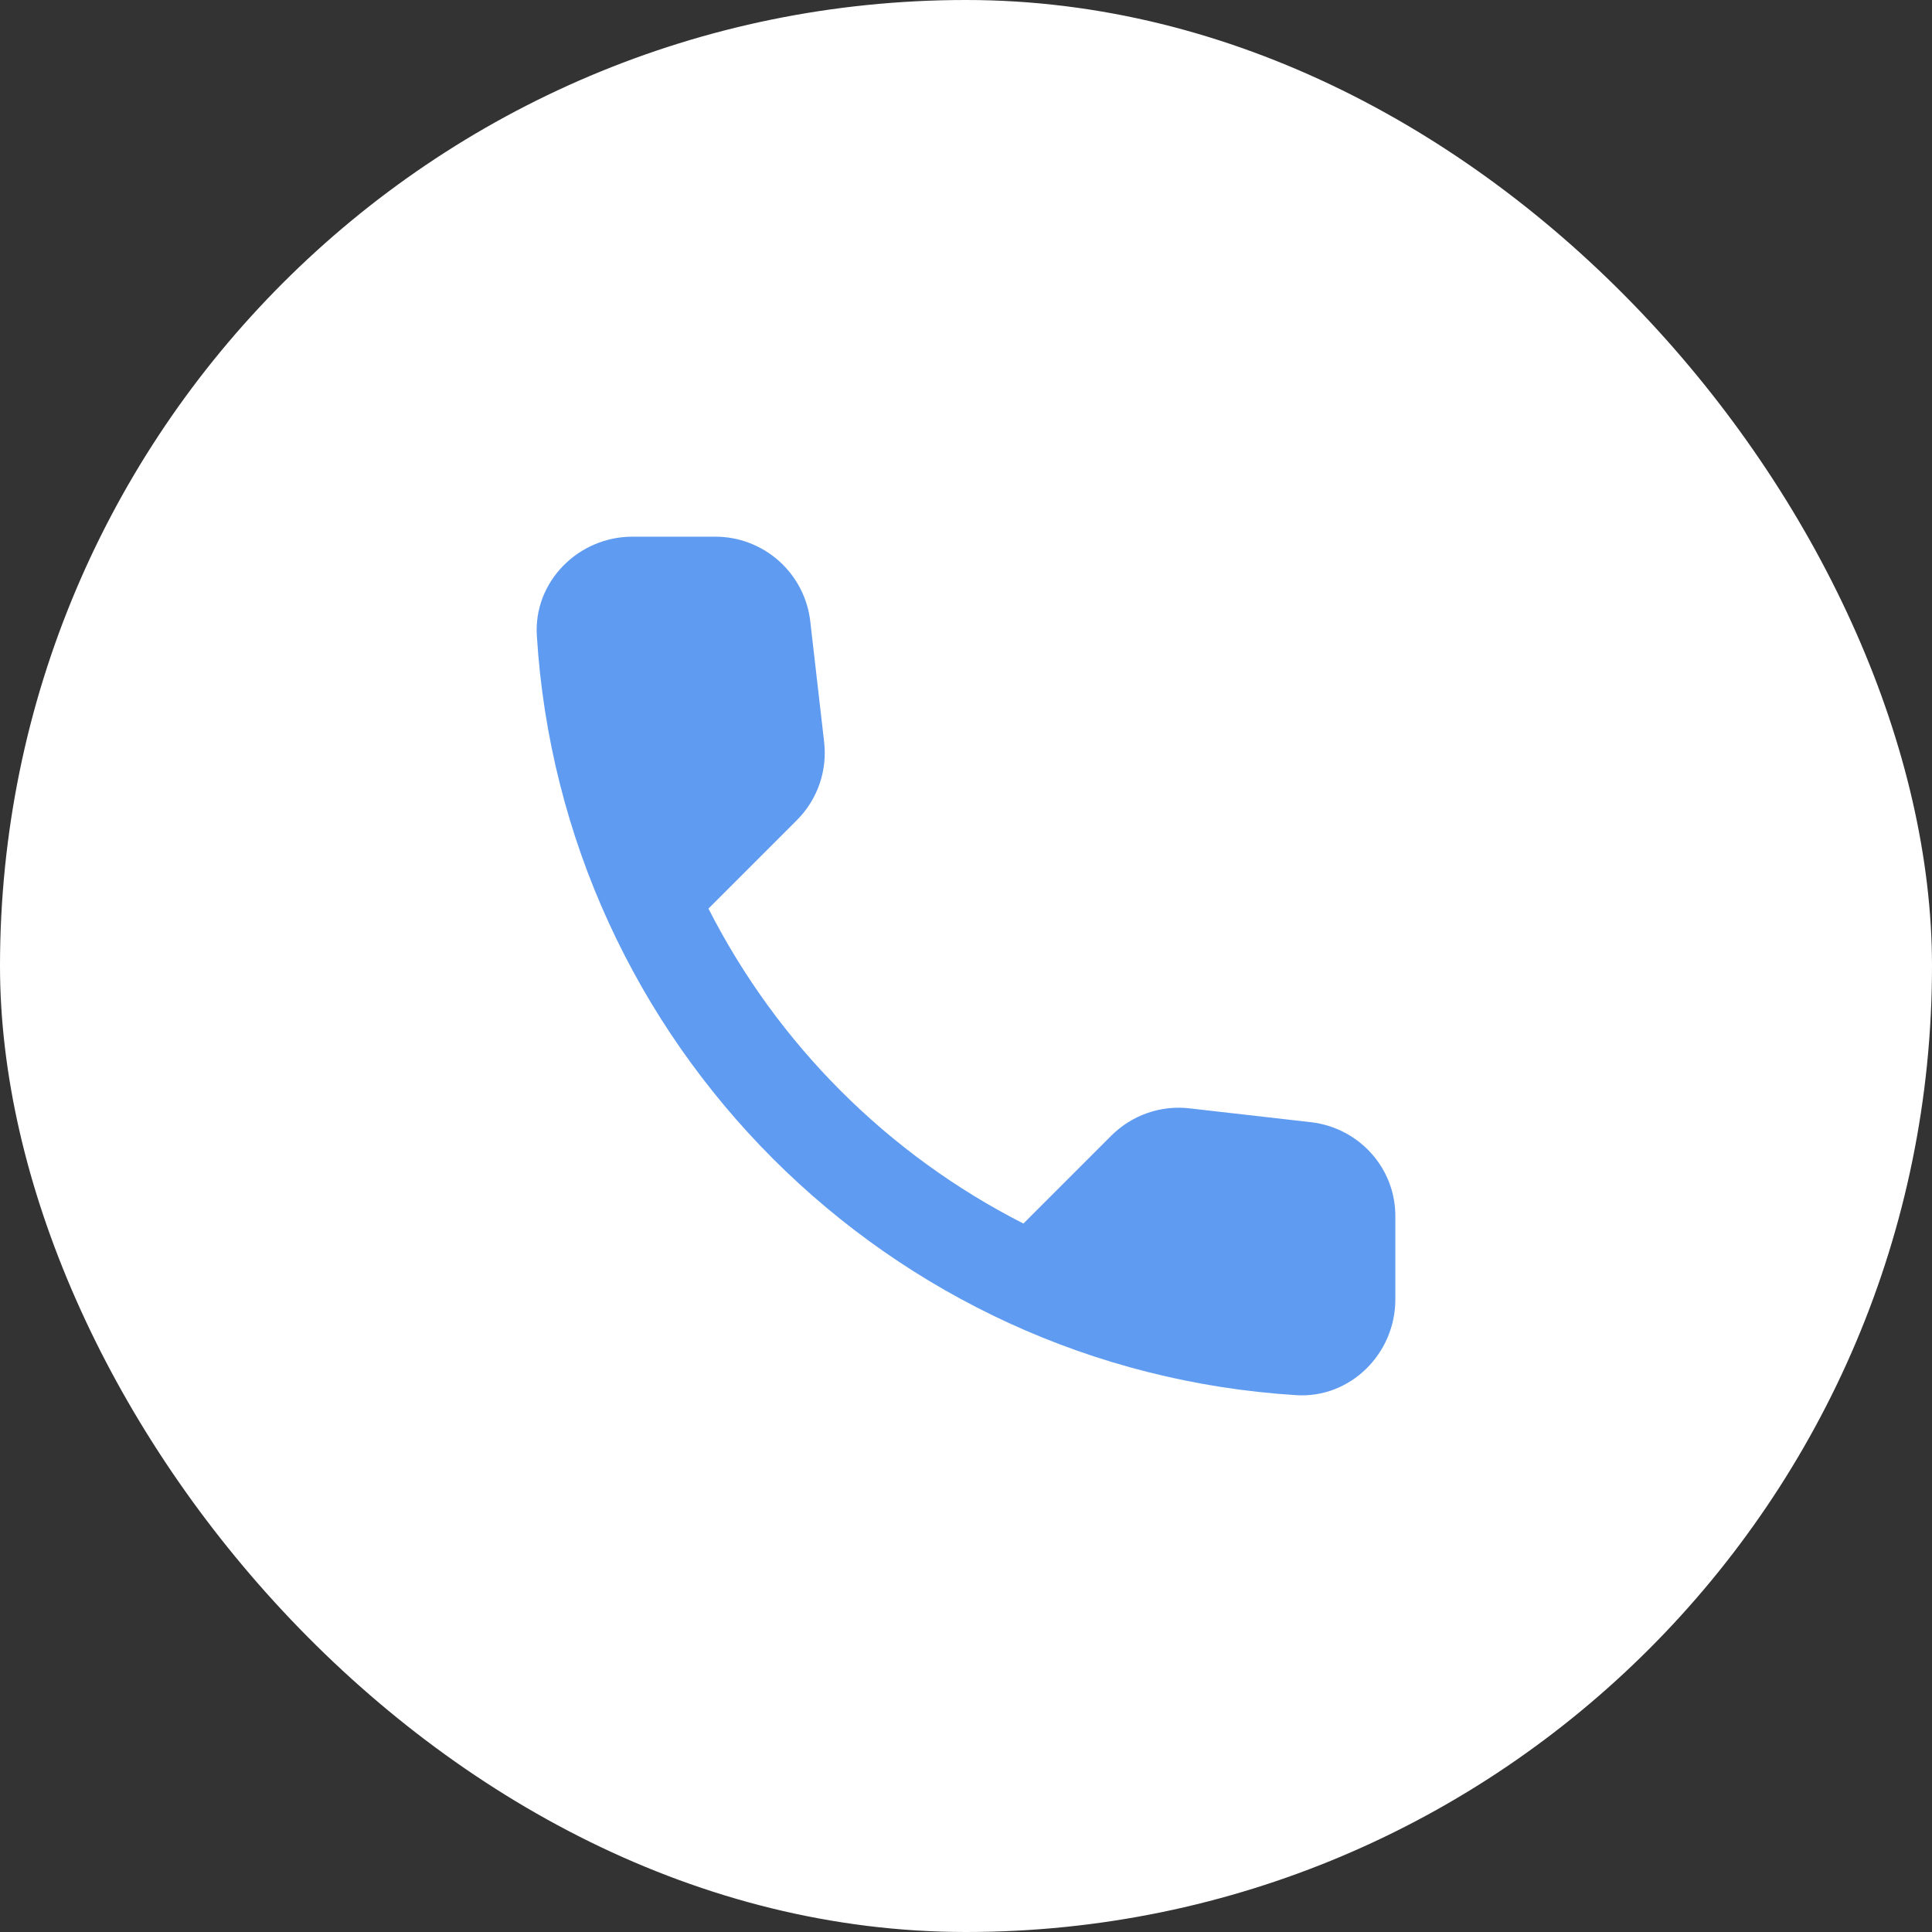
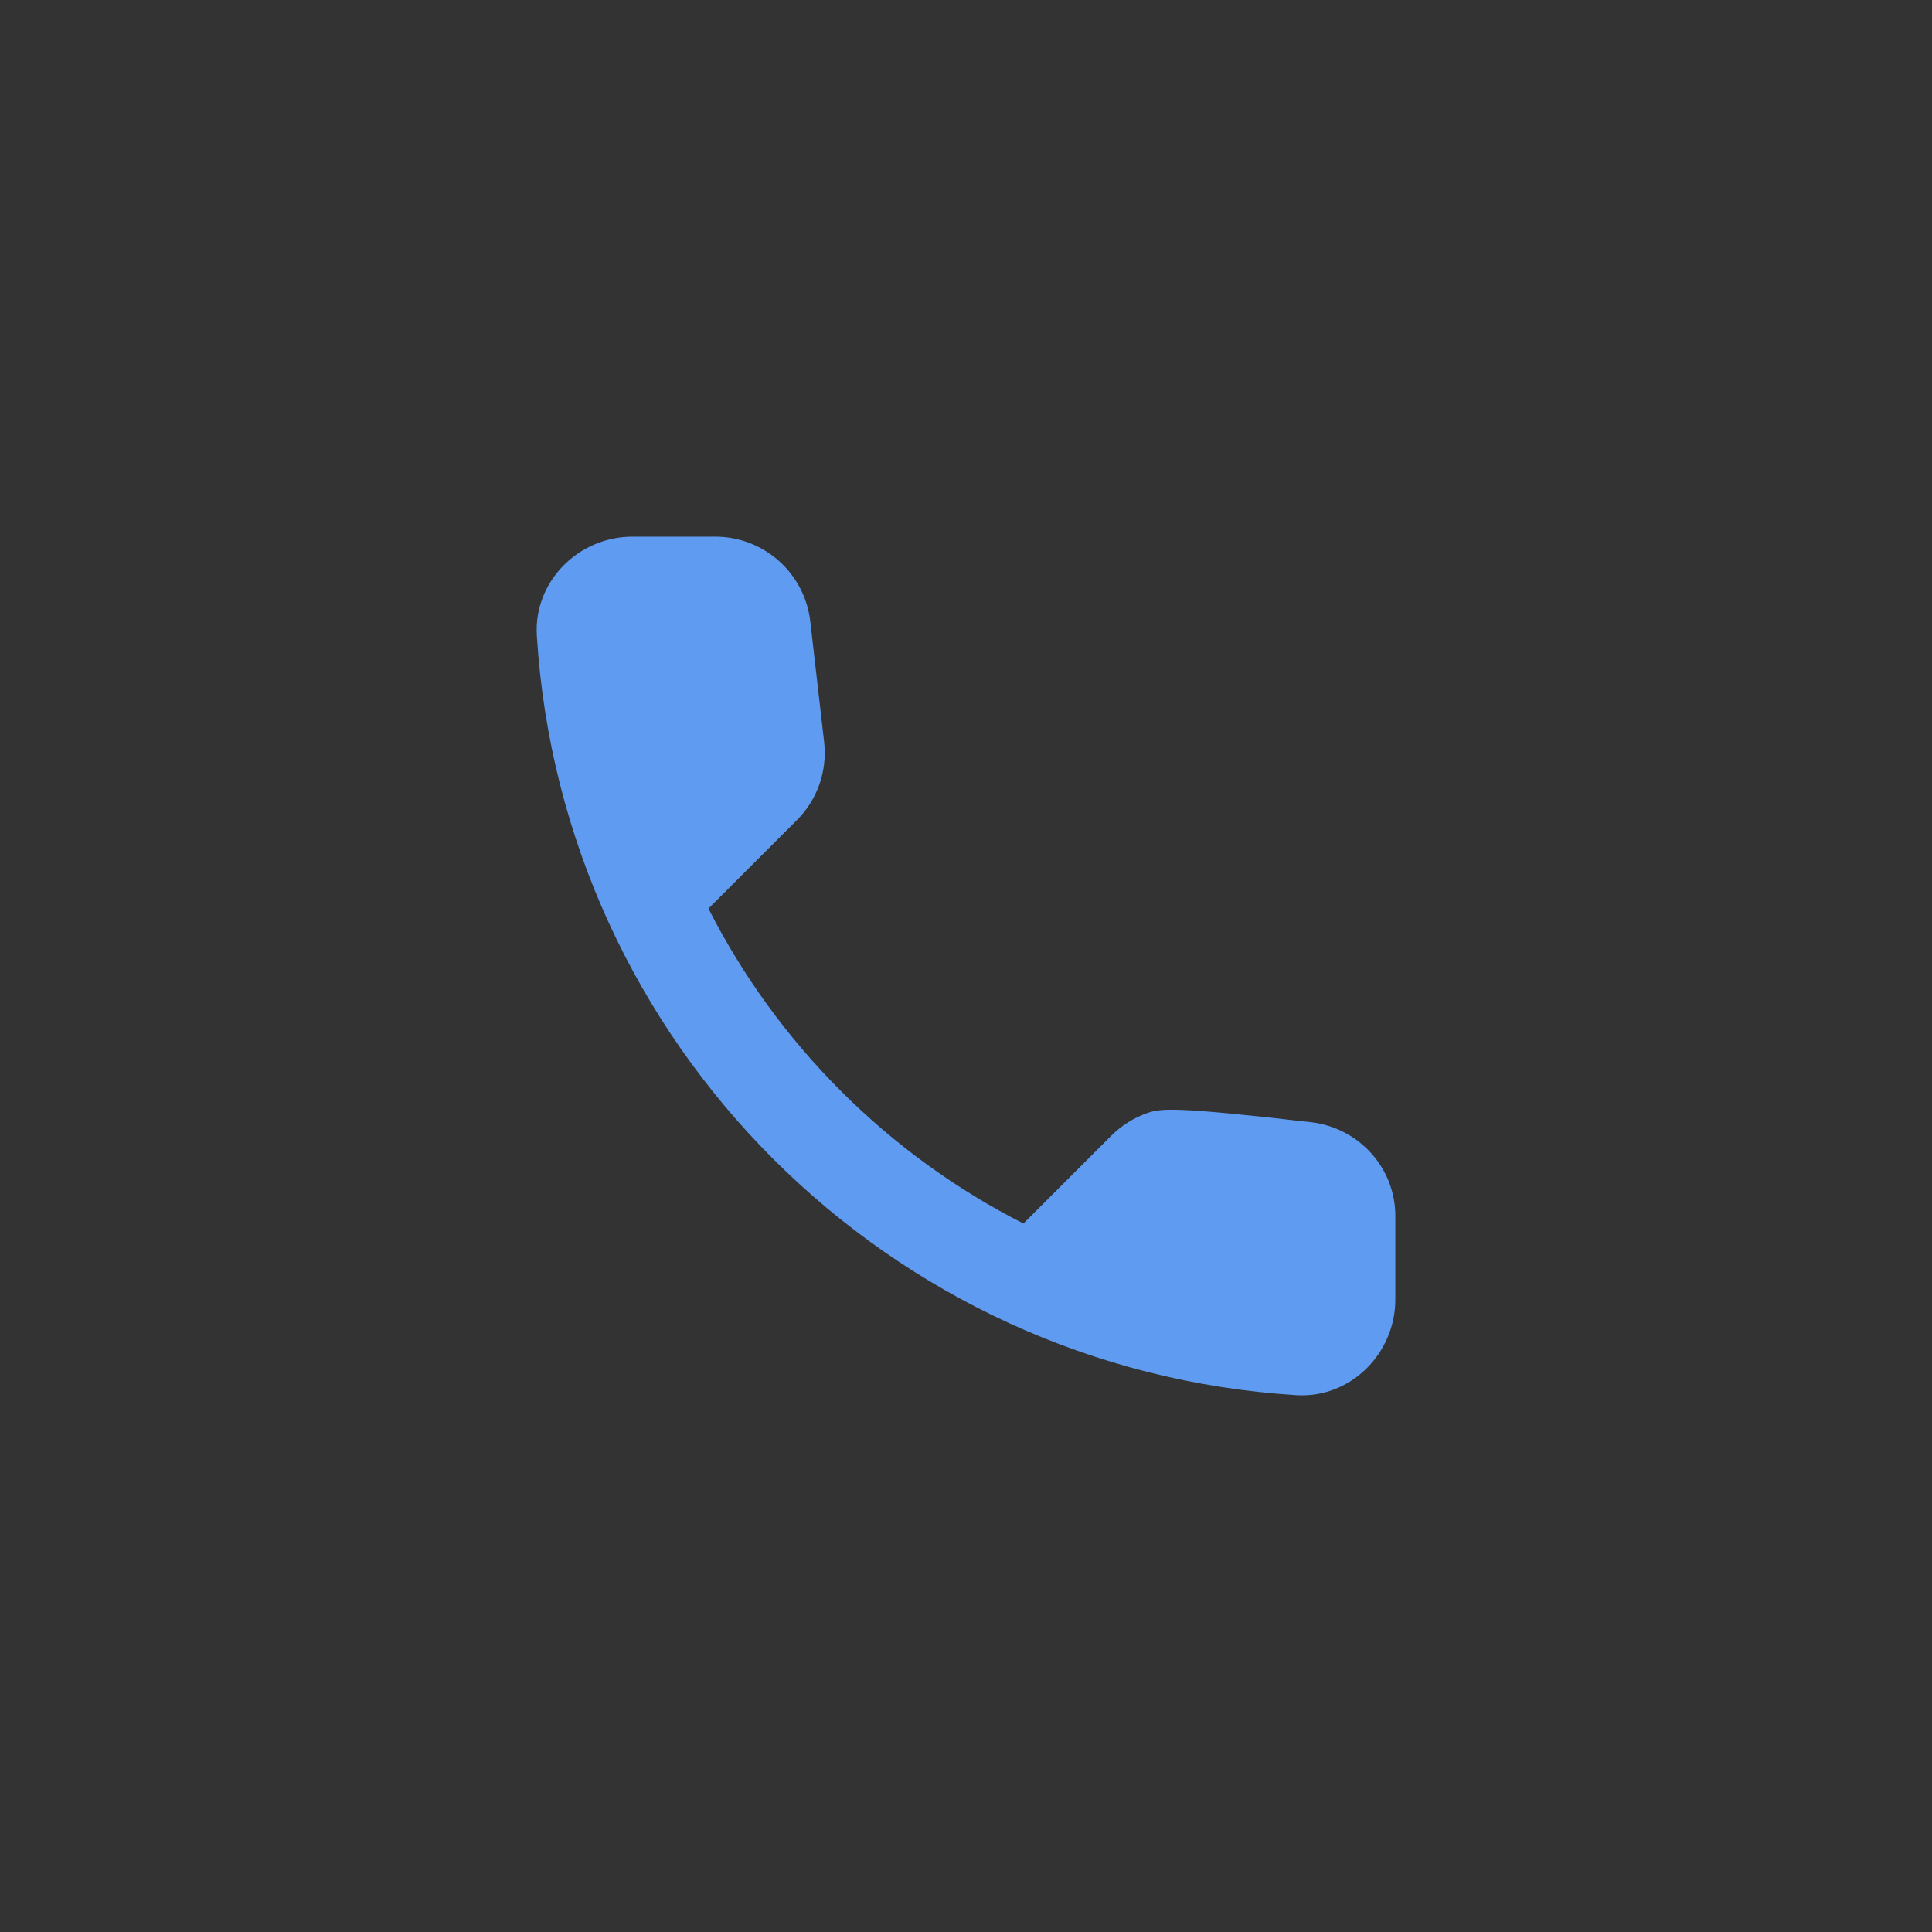
<svg xmlns="http://www.w3.org/2000/svg" width="36" height="36" viewBox="0 0 36 36" fill="none">
  <rect x="0" y="0" width="36" height="36" fill="#333333" stroke="none" />
-   <rect width="36" height="36" rx="18" fill="white" />
-   <path d="M24.432 20.911L22.17 20.653C21.904 20.621 21.634 20.651 21.381 20.739C21.128 20.827 20.899 20.971 20.709 21.16L19.07 22.799C16.542 21.513 14.487 19.458 13.201 16.93L14.849 15.282C15.232 14.899 15.419 14.364 15.356 13.821L15.098 11.576C15.048 11.142 14.839 10.741 14.512 10.45C14.185 10.16 13.763 9.999 13.325 10H11.785C10.778 10 9.941 10.837 10.003 11.844C10.475 19.45 16.559 25.525 24.156 25.997C25.163 26.059 26 25.222 26 24.215V22.674C26.009 21.775 25.332 21.018 24.432 20.911Z" fill="#5F9CF1" />
+   <path d="M24.432 20.911C21.904 20.621 21.634 20.651 21.381 20.739C21.128 20.827 20.899 20.971 20.709 21.16L19.07 22.799C16.542 21.513 14.487 19.458 13.201 16.93L14.849 15.282C15.232 14.899 15.419 14.364 15.356 13.821L15.098 11.576C15.048 11.142 14.839 10.741 14.512 10.45C14.185 10.16 13.763 9.999 13.325 10H11.785C10.778 10 9.941 10.837 10.003 11.844C10.475 19.45 16.559 25.525 24.156 25.997C25.163 26.059 26 25.222 26 24.215V22.674C26.009 21.775 25.332 21.018 24.432 20.911Z" fill="#5F9CF1" />
</svg>